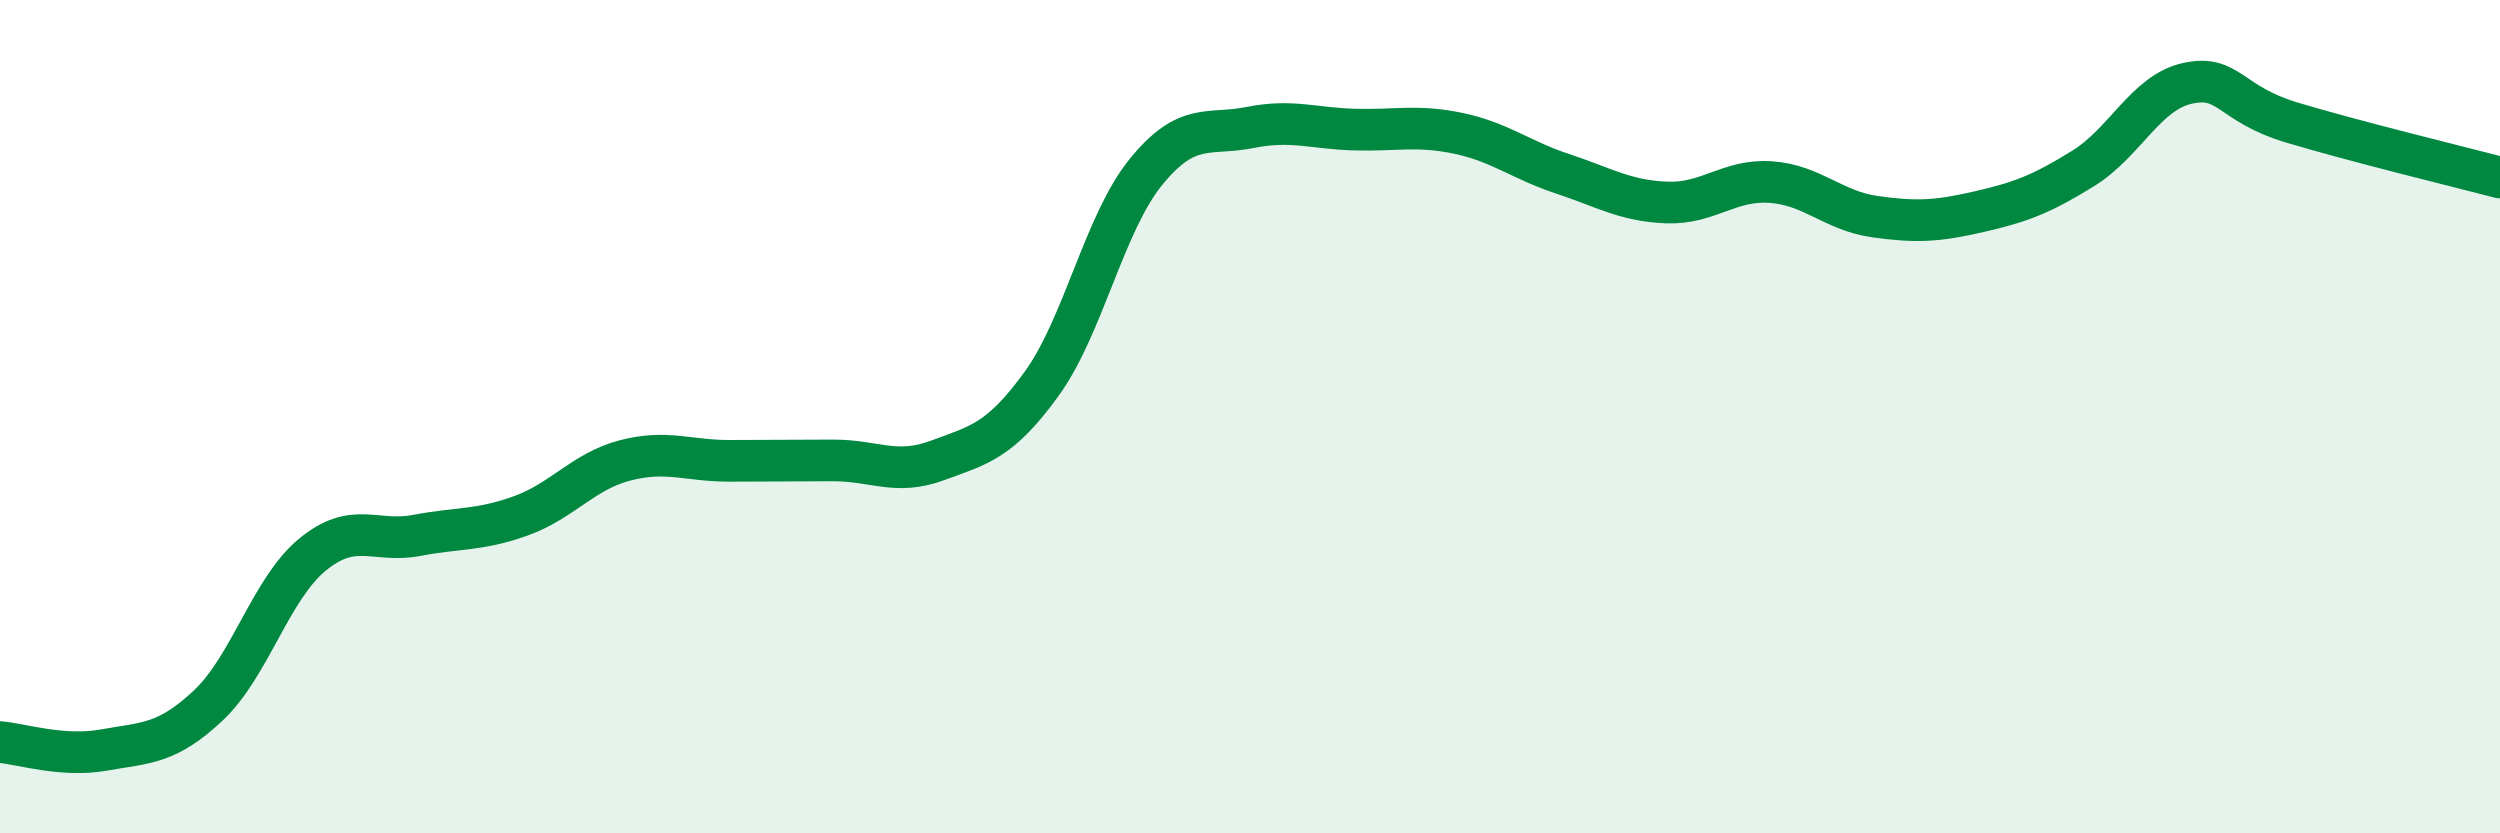
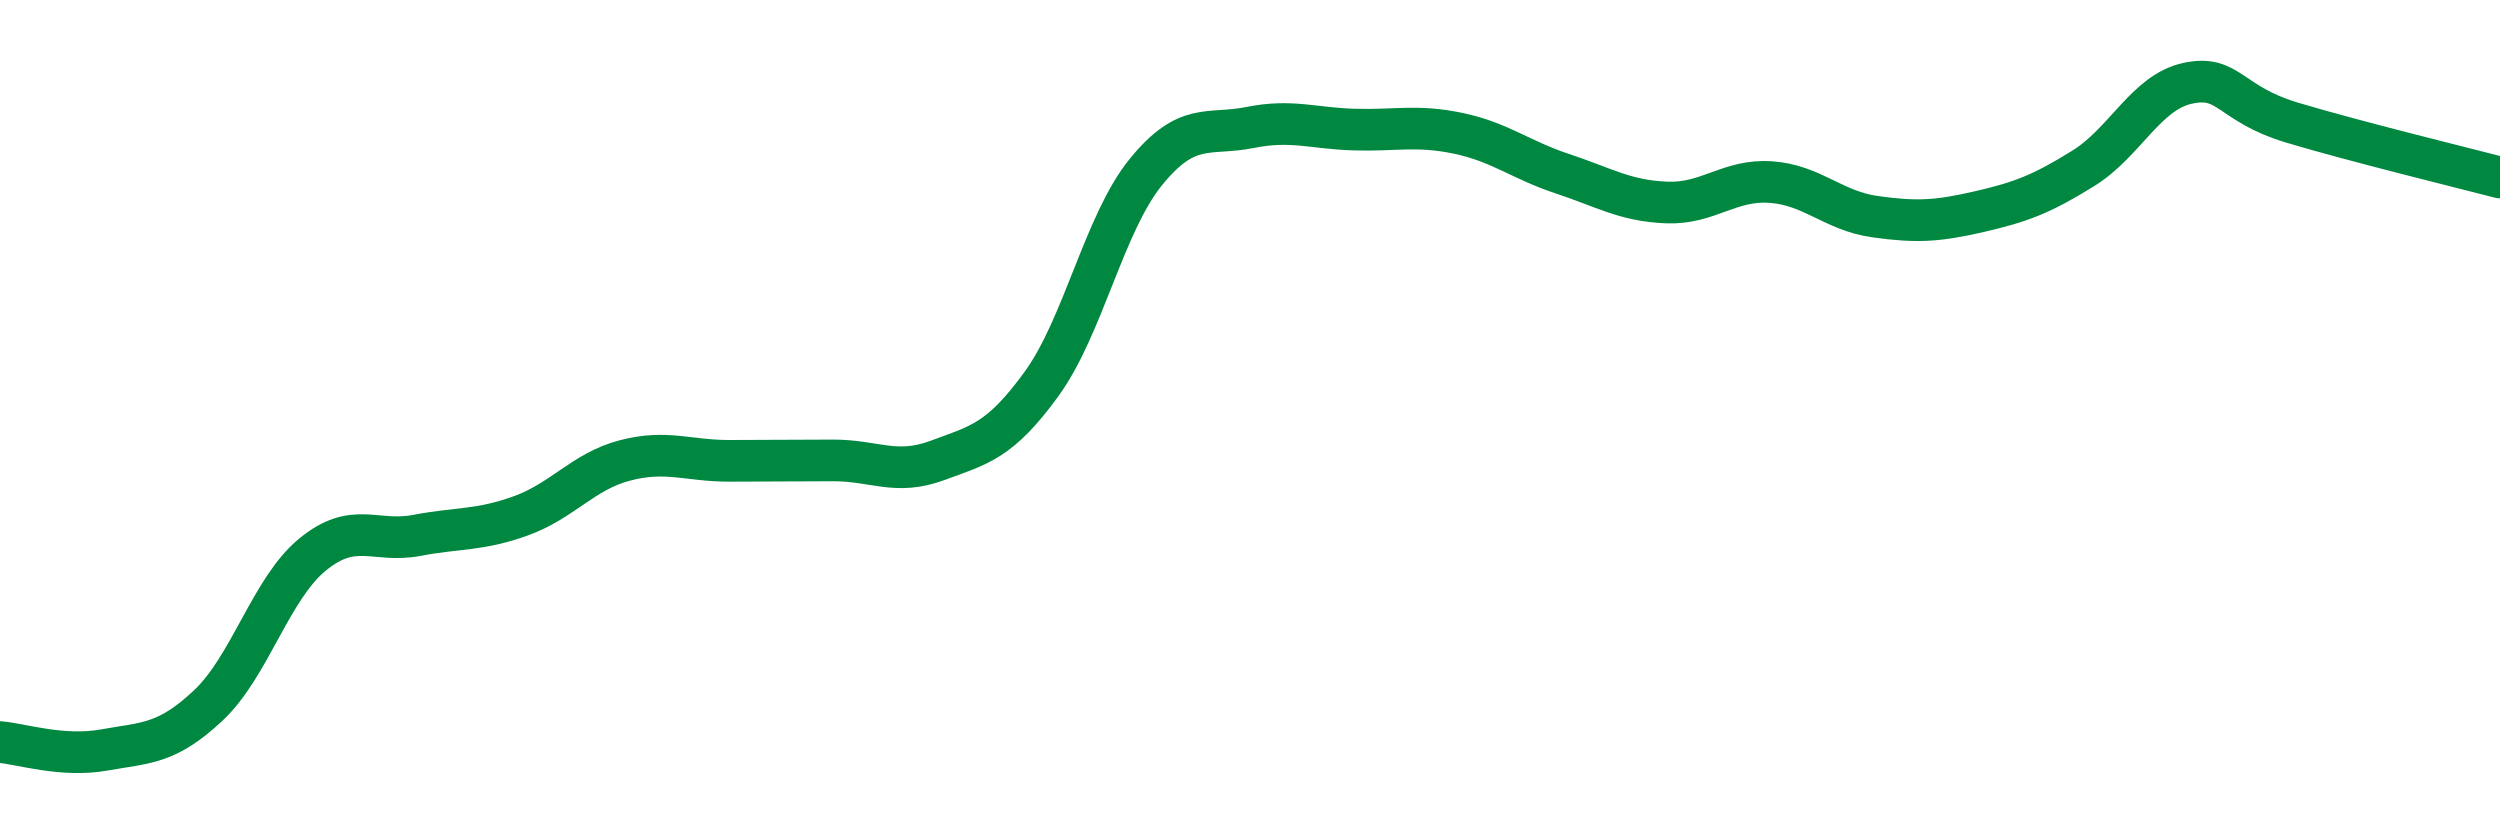
<svg xmlns="http://www.w3.org/2000/svg" width="60" height="20" viewBox="0 0 60 20">
-   <path d="M 0,17.81 C 0.5,17.85 1.5,18.18 2.5,18 C 3.5,17.82 4,17.87 5,16.93 C 6,15.99 6.5,14.13 7.5,13.31 C 8.5,12.49 9,13.04 10,12.85 C 11,12.66 11.5,12.74 12.5,12.38 C 13.5,12.02 14,11.31 15,11.05 C 16,10.79 16.5,11.06 17.5,11.06 C 18.5,11.06 19,11.05 20,11.05 C 21,11.05 21.5,11.42 22.5,11.05 C 23.5,10.68 24,10.59 25,9.21 C 26,7.83 26.5,5.36 27.5,4.13 C 28.5,2.9 29,3.26 30,3.06 C 31,2.86 31.5,3.08 32.5,3.11 C 33.5,3.14 34,2.99 35,3.2 C 36,3.41 36.5,3.84 37.5,4.17 C 38.5,4.5 39,4.82 40,4.86 C 41,4.9 41.5,4.3 42.5,4.37 C 43.5,4.44 44,5.06 45,5.2 C 46,5.34 46.5,5.31 47.5,5.08 C 48.5,4.85 49,4.66 50,4.04 C 51,3.42 51.5,2.22 52.5,2 C 53.5,1.78 53.5,2.49 55,2.94 C 56.5,3.39 59,4 60,4.26L60 20L0 20Z" fill="#008740" opacity="0.1" stroke-linecap="round" stroke-linejoin="round" />
  <path d="M 0,17.81 C 0.5,17.85 1.5,18.18 2.5,18 C 3.5,17.82 4,17.87 5,16.93 C 6,15.99 6.5,14.13 7.5,13.31 C 8.5,12.49 9,13.04 10,12.85 C 11,12.66 11.5,12.74 12.5,12.38 C 13.5,12.02 14,11.31 15,11.05 C 16,10.79 16.5,11.06 17.5,11.06 C 18.5,11.06 19,11.05 20,11.05 C 21,11.05 21.5,11.42 22.5,11.05 C 23.5,10.68 24,10.59 25,9.21 C 26,7.83 26.5,5.36 27.5,4.13 C 28.5,2.9 29,3.26 30,3.06 C 31,2.86 31.5,3.08 32.5,3.11 C 33.5,3.14 34,2.99 35,3.2 C 36,3.41 36.5,3.84 37.5,4.17 C 38.5,4.5 39,4.82 40,4.86 C 41,4.9 41.5,4.3 42.5,4.37 C 43.5,4.44 44,5.06 45,5.2 C 46,5.34 46.5,5.31 47.5,5.08 C 48.5,4.85 49,4.66 50,4.04 C 51,3.42 51.5,2.22 52.5,2 C 53.5,1.78 53.5,2.49 55,2.94 C 56.5,3.39 59,4 60,4.26" stroke="#008740" stroke-width="1" fill="none" stroke-linecap="round" stroke-linejoin="round" />
</svg>